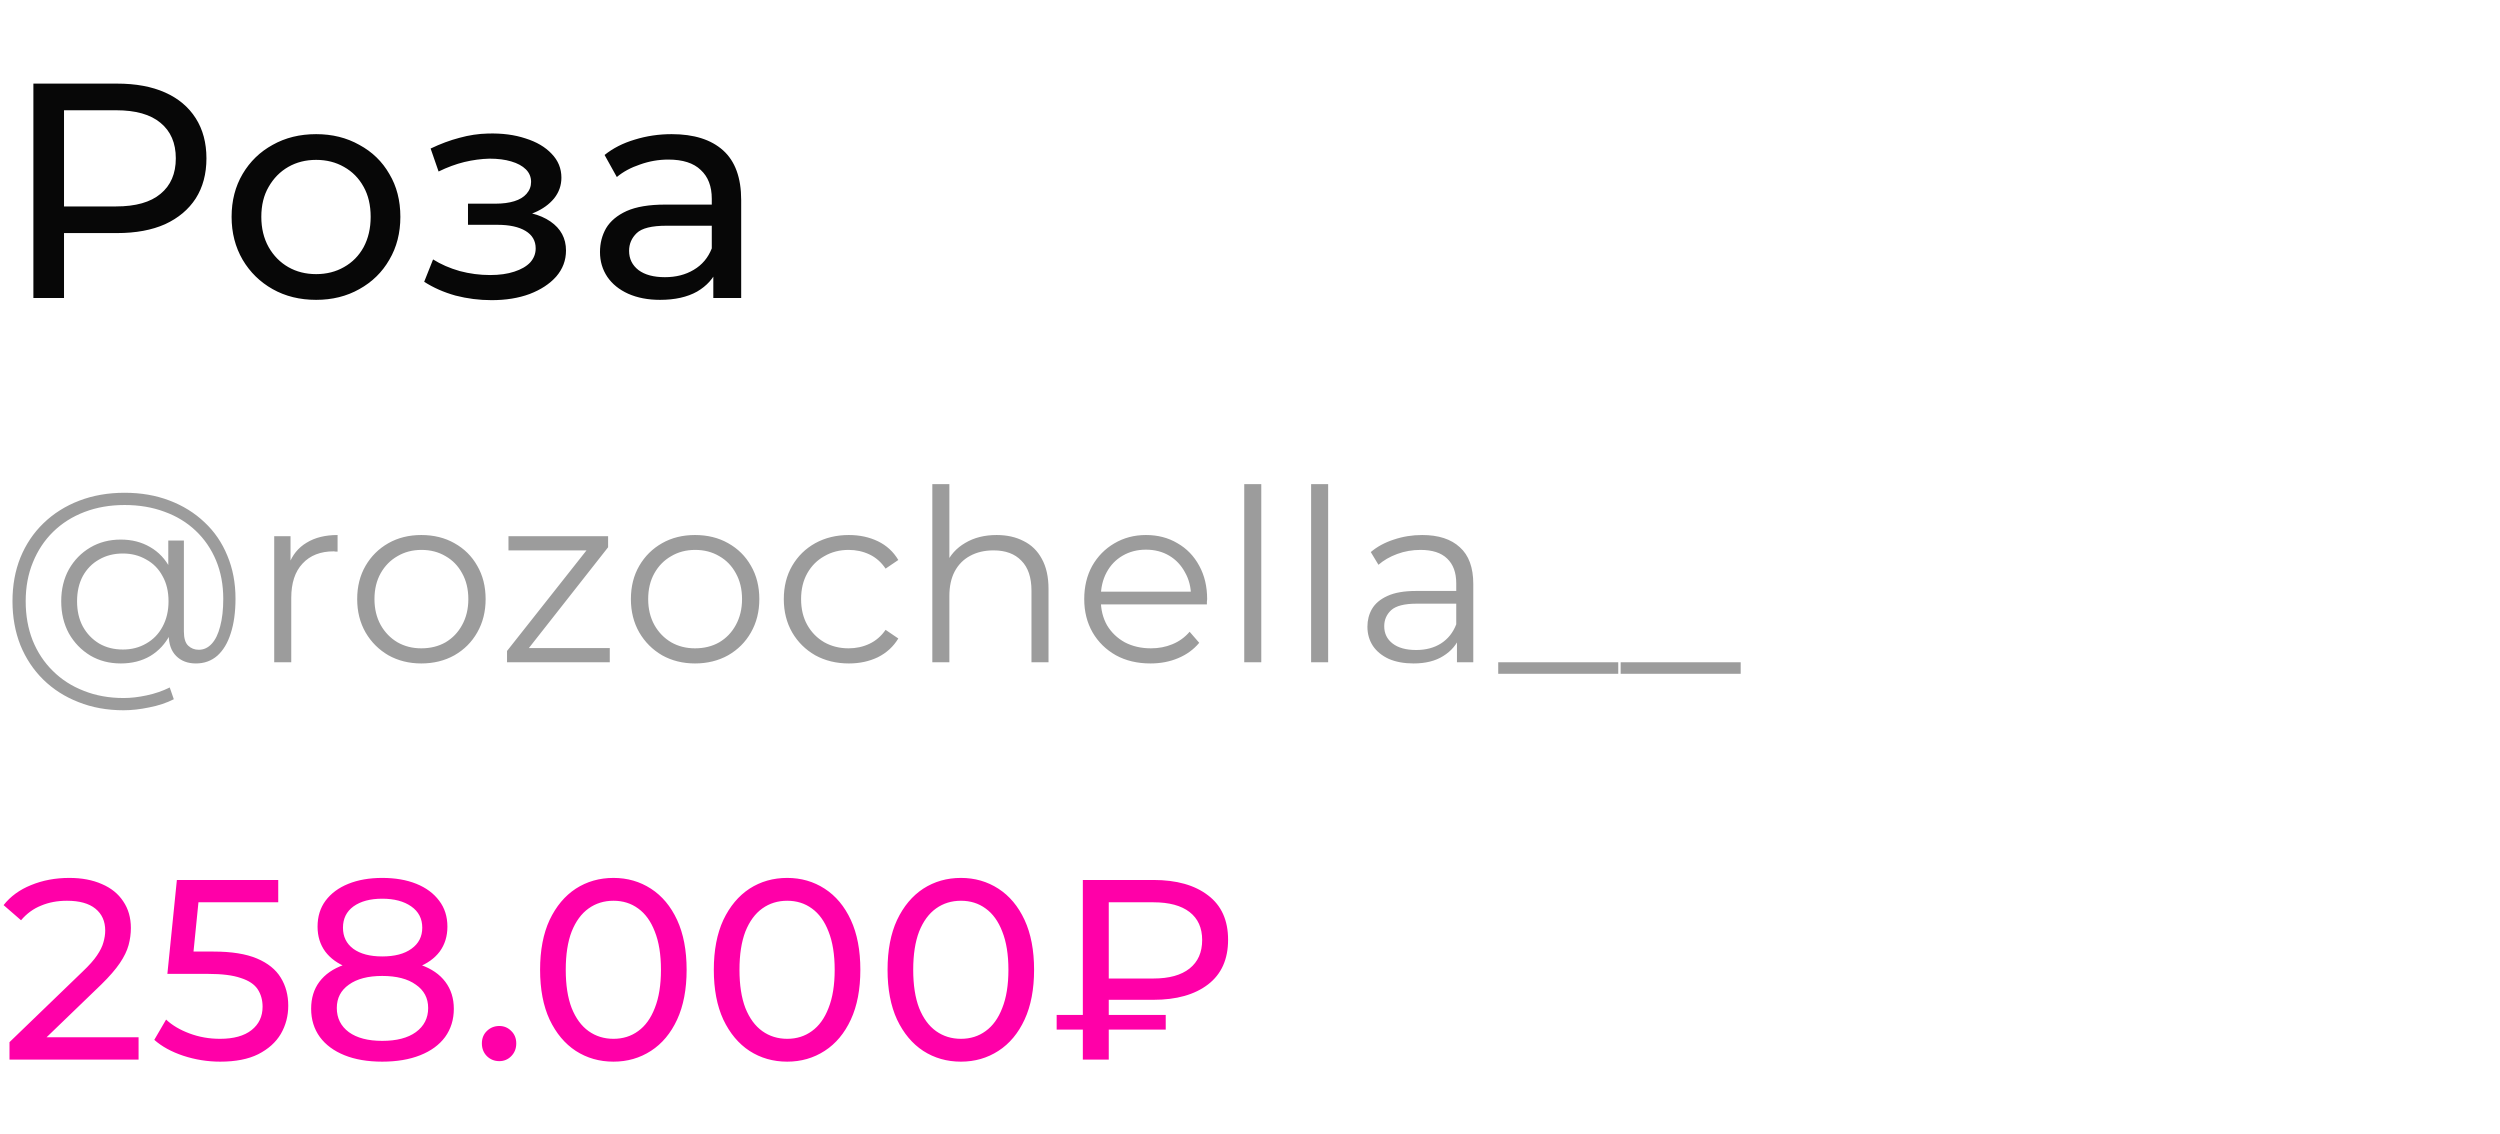
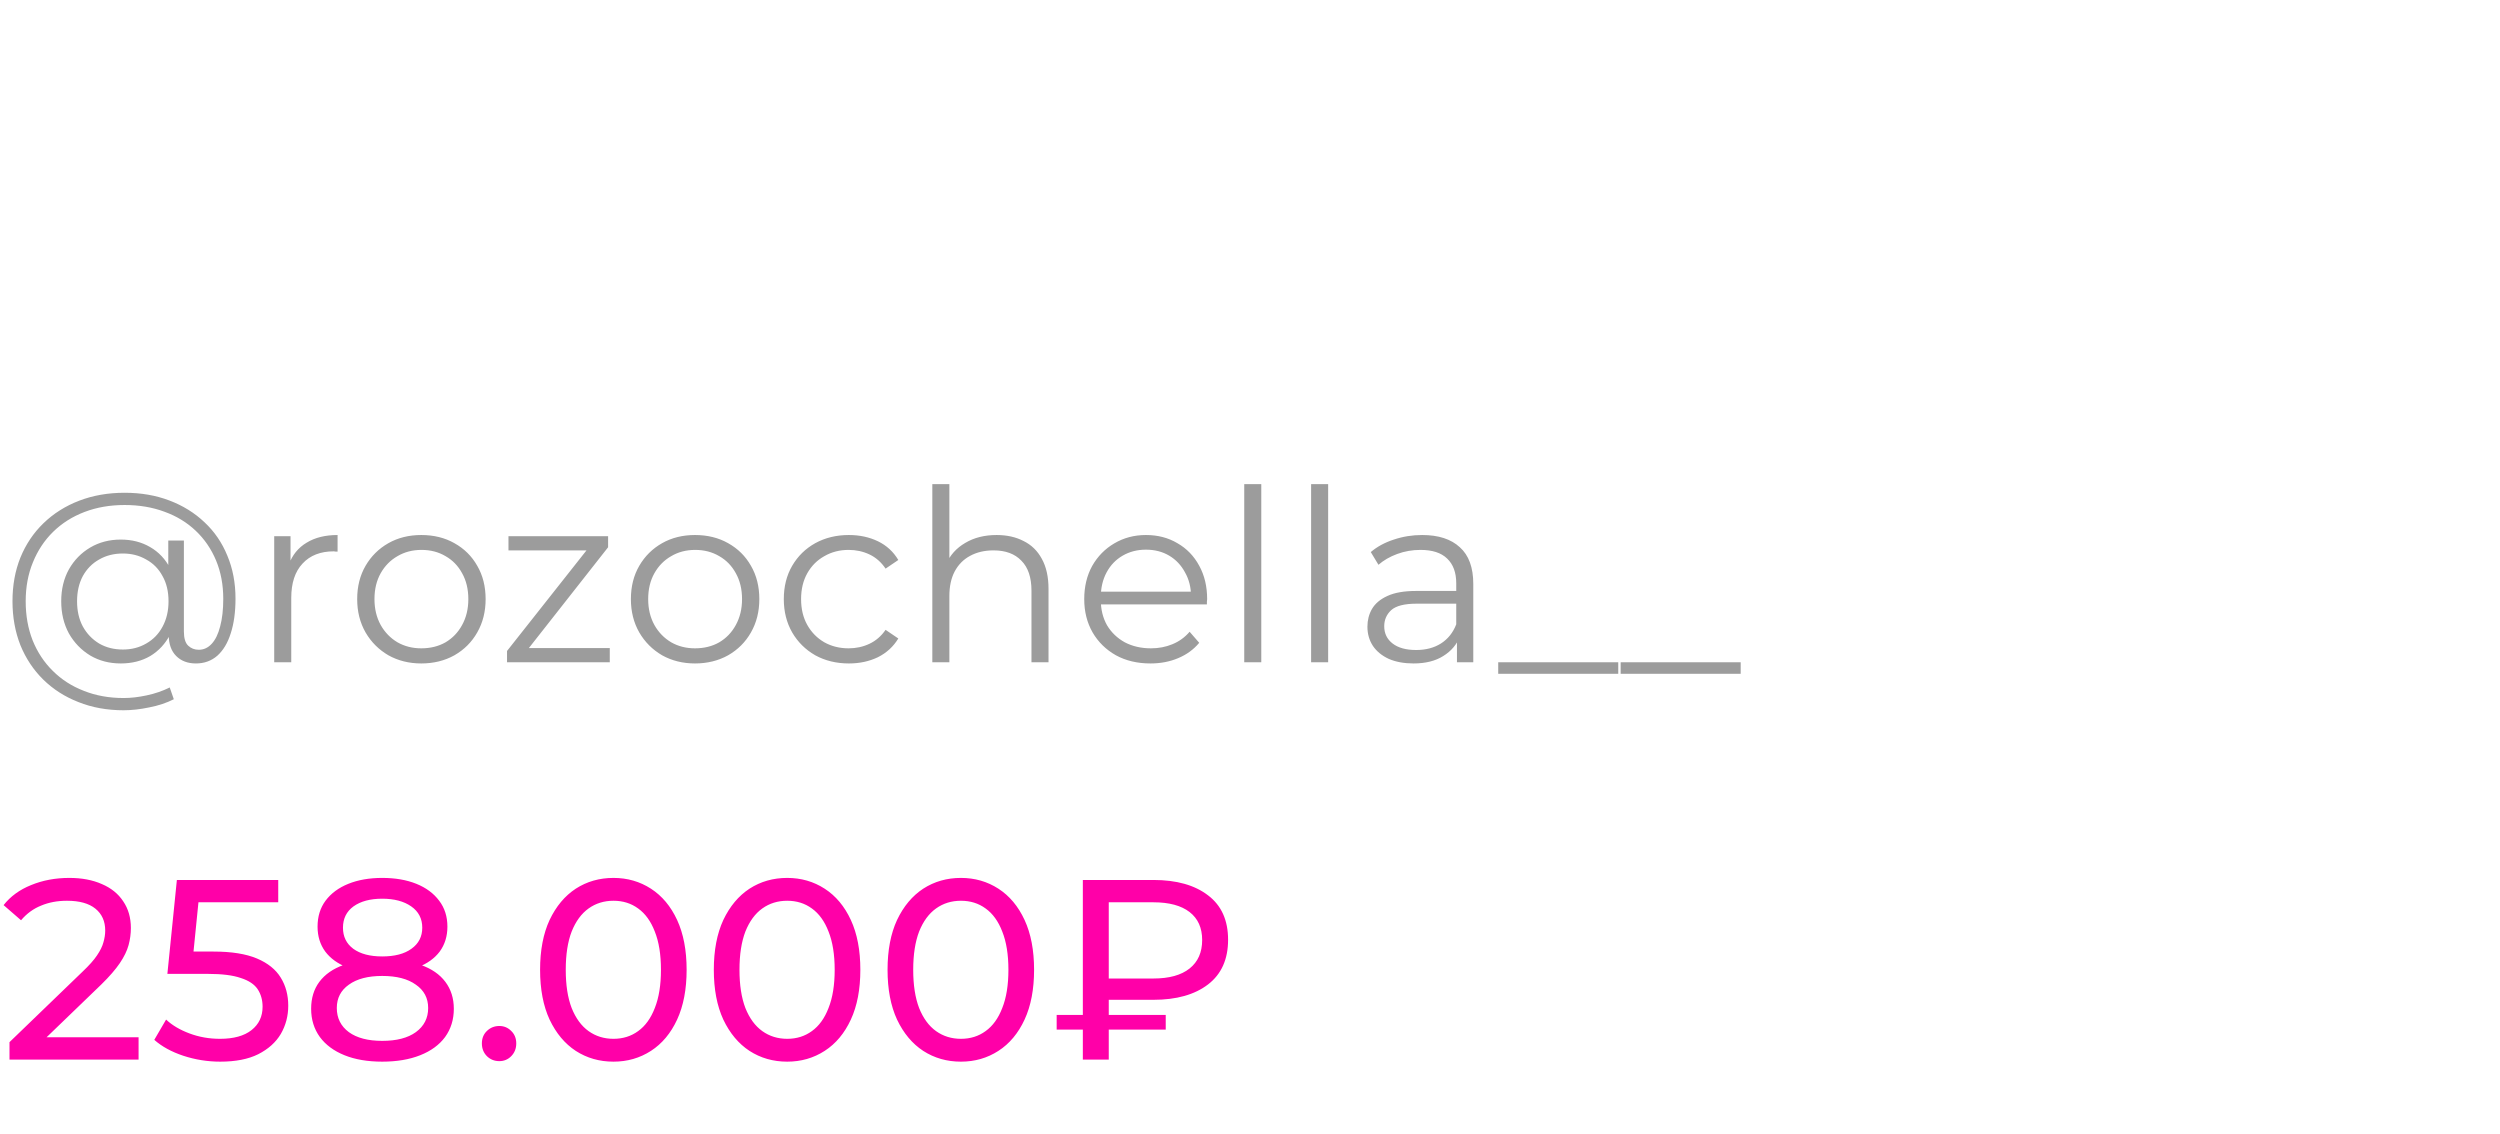
<svg xmlns="http://www.w3.org/2000/svg" width="302" height="137" viewBox="0 0 302 137" fill="none">
-   <path d="M4.033 36V10.1H14.134C16.403 10.1 18.34 10.458 19.943 11.173C21.546 11.888 22.78 12.924 23.643 14.281C24.506 15.638 24.938 17.253 24.938 19.128C24.938 21.003 24.506 22.618 23.643 23.975C22.78 25.307 21.546 26.343 19.943 27.083C18.34 27.798 16.403 28.156 14.134 28.156H6.068L7.733 26.417V36H4.033ZM7.733 26.787L6.068 24.937H14.023C16.391 24.937 18.179 24.431 19.388 23.42C20.621 22.409 21.238 20.978 21.238 19.128C21.238 17.278 20.621 15.847 19.388 14.836C18.179 13.825 16.391 13.319 14.023 13.319H6.068L7.733 11.469V26.787ZM38.19 36.222C36.216 36.222 34.465 35.79 32.935 34.927C31.406 34.064 30.198 32.88 29.309 31.375C28.422 29.846 27.977 28.119 27.977 26.195C27.977 24.246 28.422 22.52 29.309 21.015C30.198 19.51 31.406 18.339 32.935 17.5C34.465 16.637 36.216 16.205 38.19 16.205C40.138 16.205 41.877 16.637 43.407 17.5C44.961 18.339 46.169 19.51 47.032 21.015C47.92 22.495 48.364 24.222 48.364 26.195C48.364 28.144 47.92 29.87 47.032 31.375C46.169 32.88 44.961 34.064 43.407 34.927C41.877 35.79 40.138 36.222 38.19 36.222ZM38.19 33.114C39.447 33.114 40.57 32.83 41.556 32.263C42.568 31.696 43.357 30.894 43.925 29.858C44.492 28.797 44.776 27.576 44.776 26.195C44.776 24.789 44.492 23.58 43.925 22.569C43.357 21.533 42.568 20.731 41.556 20.164C40.57 19.597 39.447 19.313 38.19 19.313C36.931 19.313 35.809 19.597 34.822 20.164C33.836 20.731 33.047 21.533 32.455 22.569C31.863 23.58 31.567 24.789 31.567 26.195C31.567 27.576 31.863 28.797 32.455 29.858C33.047 30.894 33.836 31.696 34.822 32.263C35.809 32.83 36.931 33.114 38.19 33.114ZM59.382 36.259C57.902 36.259 56.447 36.074 55.016 35.704C53.61 35.309 52.352 34.754 51.242 34.039L52.315 31.338C53.252 31.93 54.325 32.399 55.534 32.744C56.742 33.065 57.964 33.225 59.197 33.225C60.331 33.225 61.306 33.089 62.12 32.818C62.959 32.547 63.6 32.177 64.044 31.708C64.488 31.215 64.71 30.647 64.71 30.006C64.71 29.093 64.303 28.39 63.489 27.897C62.675 27.404 61.54 27.157 60.085 27.157H56.533V24.604H59.863C60.726 24.604 61.478 24.505 62.12 24.308C62.761 24.111 63.255 23.815 63.6 23.42C63.97 23.001 64.155 22.52 64.155 21.977C64.155 21.385 63.945 20.879 63.526 20.46C63.106 20.041 62.514 19.72 61.75 19.498C61.01 19.276 60.134 19.165 59.123 19.165C58.136 19.19 57.125 19.325 56.089 19.572C55.078 19.819 54.041 20.201 52.981 20.719L52.019 17.944C53.203 17.377 54.362 16.945 55.497 16.649C56.656 16.328 57.803 16.156 58.938 16.131C60.64 16.082 62.157 16.279 63.489 16.723C64.821 17.142 65.869 17.759 66.634 18.573C67.423 19.387 67.818 20.349 67.818 21.459C67.818 22.396 67.522 23.235 66.93 23.975C66.338 24.69 65.549 25.258 64.562 25.677C63.575 26.096 62.441 26.306 61.158 26.306L61.306 25.455C63.501 25.455 65.228 25.887 66.486 26.75C67.744 27.613 68.373 28.785 68.373 30.265C68.373 31.449 67.978 32.497 67.189 33.41C66.4 34.298 65.326 35.001 63.97 35.519C62.638 36.012 61.108 36.259 59.382 36.259ZM86.168 36V31.856L85.983 31.079V24.012C85.983 22.507 85.539 21.348 84.651 20.534C83.787 19.695 82.48 19.276 80.729 19.276C79.57 19.276 78.435 19.473 77.325 19.868C76.215 20.238 75.278 20.744 74.513 21.385L73.033 18.721C74.044 17.907 75.253 17.29 76.659 16.871C78.09 16.427 79.582 16.205 81.136 16.205C83.825 16.205 85.897 16.859 87.352 18.166C88.807 19.473 89.535 21.471 89.535 24.16V36H86.168ZM79.73 36.222C78.275 36.222 76.992 35.975 75.882 35.482C74.796 34.989 73.958 34.31 73.366 33.447C72.774 32.559 72.478 31.56 72.478 30.45C72.478 29.389 72.725 28.427 73.218 27.564C73.736 26.701 74.562 26.01 75.697 25.492C76.856 24.974 78.41 24.715 80.359 24.715H86.575V27.268H80.507C78.731 27.268 77.534 27.564 76.918 28.156C76.301 28.748 75.993 29.463 75.993 30.302C75.993 31.264 76.375 32.041 77.14 32.633C77.904 33.2 78.965 33.484 80.322 33.484C81.654 33.484 82.813 33.188 83.8 32.596C84.811 32.004 85.539 31.141 85.983 30.006L86.686 32.448C86.217 33.607 85.391 34.532 84.207 35.223C83.023 35.889 81.531 36.222 79.73 36.222Z" fill="#070707" />
  <path d="M1.147 128V125.892L9.982 117.367C10.767 116.623 11.346 115.972 11.718 115.414C12.111 114.835 12.369 114.308 12.493 113.833C12.638 113.337 12.71 112.862 12.71 112.407C12.71 111.291 12.317 110.413 11.532 109.772C10.747 109.131 9.6 108.811 8.091 108.811C6.934 108.811 5.89 109.007 4.96 109.4C4.03 109.772 3.224 110.361 2.542 111.167L0.434 109.338C1.261 108.284 2.366 107.478 3.751 106.92C5.156 106.341 6.696 106.052 8.37 106.052C9.879 106.052 11.191 106.3 12.307 106.796C13.423 107.271 14.281 107.964 14.88 108.873C15.5 109.782 15.81 110.857 15.81 112.097C15.81 112.8 15.717 113.492 15.531 114.174C15.345 114.856 14.994 115.579 14.477 116.344C13.96 117.109 13.216 117.966 12.245 118.917L4.371 126.512L3.627 125.303H16.74V128H1.147ZM26.605 128.248C25.075 128.248 23.587 128.01 22.141 127.535C20.715 127.06 19.547 126.419 18.638 125.613L20.064 123.164C20.787 123.846 21.727 124.404 22.885 124.838C24.042 125.272 25.272 125.489 26.574 125.489C28.227 125.489 29.498 125.138 30.387 124.435C31.275 123.732 31.72 122.792 31.72 121.614C31.72 120.808 31.523 120.105 31.131 119.506C30.738 118.907 30.056 118.452 29.085 118.142C28.134 117.811 26.822 117.646 25.148 117.646H20.219L21.366 106.3H33.611V108.997H22.513L24.125 107.478L23.226 116.437L21.614 114.949H25.799C27.969 114.949 29.715 115.228 31.038 115.786C32.36 116.344 33.321 117.119 33.921 118.111C34.52 119.082 34.82 120.209 34.82 121.49C34.82 122.73 34.52 123.867 33.921 124.9C33.321 125.913 32.412 126.729 31.193 127.349C29.994 127.948 28.465 128.248 26.605 128.248ZM46.173 128.248C44.416 128.248 42.897 127.99 41.616 127.473C40.334 126.956 39.342 126.223 38.64 125.272C37.937 124.301 37.586 123.164 37.586 121.862C37.586 120.581 37.916 119.496 38.578 118.607C39.26 117.698 40.241 117.016 41.523 116.561C42.804 116.086 44.354 115.848 46.173 115.848C47.991 115.848 49.541 116.086 50.823 116.561C52.125 117.016 53.117 117.698 53.799 118.607C54.481 119.516 54.822 120.601 54.822 121.862C54.822 123.164 54.47 124.301 53.768 125.272C53.065 126.223 52.063 126.956 50.761 127.473C49.459 127.99 47.929 128.248 46.173 128.248ZM46.173 125.737C47.909 125.737 49.262 125.386 50.234 124.683C51.226 123.96 51.722 122.988 51.722 121.769C51.722 120.57 51.226 119.63 50.234 118.948C49.262 118.245 47.909 117.894 46.173 117.894C44.457 117.894 43.114 118.245 42.143 118.948C41.171 119.63 40.686 120.57 40.686 121.769C40.686 122.988 41.171 123.96 42.143 124.683C43.114 125.386 44.457 125.737 46.173 125.737ZM46.173 117.522C44.519 117.522 43.114 117.305 41.957 116.871C40.799 116.416 39.911 115.776 39.291 114.949C38.671 114.102 38.361 113.099 38.361 111.942C38.361 110.723 38.681 109.679 39.322 108.811C39.983 107.922 40.903 107.24 42.081 106.765C43.259 106.29 44.623 106.052 46.173 106.052C47.743 106.052 49.118 106.29 50.296 106.765C51.474 107.24 52.393 107.922 53.055 108.811C53.716 109.679 54.047 110.723 54.047 111.942C54.047 113.099 53.737 114.102 53.117 114.949C52.497 115.776 51.598 116.416 50.42 116.871C49.242 117.305 47.826 117.522 46.173 117.522ZM46.173 115.538C47.681 115.538 48.859 115.228 49.707 114.608C50.575 113.988 51.009 113.141 51.009 112.066C51.009 110.971 50.564 110.113 49.676 109.493C48.787 108.873 47.619 108.563 46.173 108.563C44.726 108.563 43.569 108.873 42.701 109.493C41.853 110.113 41.43 110.971 41.43 112.066C41.43 113.141 41.843 113.988 42.67 114.608C43.517 115.228 44.685 115.538 46.173 115.538ZM60.319 128.186C59.74 128.186 59.244 127.99 58.831 127.597C58.417 127.184 58.211 126.667 58.211 126.047C58.211 125.427 58.417 124.921 58.831 124.528C59.244 124.135 59.74 123.939 60.319 123.939C60.877 123.939 61.352 124.135 61.745 124.528C62.158 124.921 62.364 125.427 62.364 126.047C62.364 126.667 62.158 127.184 61.745 127.597C61.352 127.99 60.877 128.186 60.319 128.186ZM74.109 128.248C72.414 128.248 70.895 127.814 69.552 126.946C68.229 126.078 67.175 124.817 66.39 123.164C65.625 121.511 65.243 119.506 65.243 117.15C65.243 114.794 65.625 112.789 66.39 111.136C67.175 109.483 68.229 108.222 69.552 107.354C70.895 106.486 72.414 106.052 74.109 106.052C75.783 106.052 77.291 106.486 78.635 107.354C79.978 108.222 81.032 109.483 81.797 111.136C82.561 112.789 82.944 114.794 82.944 117.15C82.944 119.506 82.561 121.511 81.797 123.164C81.032 124.817 79.978 126.078 78.635 126.946C77.291 127.814 75.783 128.248 74.109 128.248ZM74.109 125.489C75.245 125.489 76.237 125.179 77.085 124.559C77.953 123.939 78.624 123.009 79.1 121.769C79.596 120.529 79.844 118.989 79.844 117.15C79.844 115.311 79.596 113.771 79.1 112.531C78.624 111.291 77.953 110.361 77.085 109.741C76.237 109.121 75.245 108.811 74.109 108.811C72.972 108.811 71.97 109.121 71.102 109.741C70.234 110.361 69.552 111.291 69.056 112.531C68.58 113.771 68.343 115.311 68.343 117.15C68.343 118.989 68.58 120.529 69.056 121.769C69.552 123.009 70.234 123.939 71.102 124.559C71.97 125.179 72.972 125.489 74.109 125.489ZM95.095 128.248C93.401 128.248 91.882 127.814 90.538 126.946C89.216 126.078 88.162 124.817 87.376 123.164C86.612 121.511 86.229 119.506 86.229 117.15C86.229 114.794 86.612 112.789 87.376 111.136C88.162 109.483 89.216 108.222 90.538 107.354C91.882 106.486 93.401 106.052 95.095 106.052C96.769 106.052 98.278 106.486 99.621 107.354C100.965 108.222 102.019 109.483 102.783 111.136C103.548 112.789 103.93 114.794 103.93 117.15C103.93 119.506 103.548 121.511 102.783 123.164C102.019 124.817 100.965 126.078 99.621 126.946C98.278 127.814 96.769 128.248 95.095 128.248ZM95.095 125.489C96.232 125.489 97.224 125.179 98.071 124.559C98.939 123.939 99.611 123.009 100.086 121.769C100.582 120.529 100.83 118.989 100.83 117.15C100.83 115.311 100.582 113.771 100.086 112.531C99.611 111.291 98.939 110.361 98.071 109.741C97.224 109.121 96.232 108.811 95.095 108.811C93.959 108.811 92.956 109.121 92.088 109.741C91.22 110.361 90.538 111.291 90.042 112.531C89.567 113.771 89.329 115.311 89.329 117.15C89.329 118.989 89.567 120.529 90.042 121.769C90.538 123.009 91.22 123.939 92.088 124.559C92.956 125.179 93.959 125.489 95.095 125.489ZM116.082 128.248C114.387 128.248 112.868 127.814 111.525 126.946C110.202 126.078 109.148 124.817 108.363 123.164C107.598 121.511 107.216 119.506 107.216 117.15C107.216 114.794 107.598 112.789 108.363 111.136C109.148 109.483 110.202 108.222 111.525 107.354C112.868 106.486 114.387 106.052 116.082 106.052C117.756 106.052 119.265 106.486 120.608 107.354C121.951 108.222 123.005 109.483 123.77 111.136C124.535 112.789 124.917 114.794 124.917 117.15C124.917 119.506 124.535 121.511 123.77 123.164C123.005 124.817 121.951 126.078 120.608 126.946C119.265 127.814 117.756 128.248 116.082 128.248ZM116.082 125.489C117.219 125.489 118.211 125.179 119.058 124.559C119.926 123.939 120.598 123.009 121.073 121.769C121.569 120.529 121.817 118.989 121.817 117.15C121.817 115.311 121.569 113.771 121.073 112.531C120.598 111.291 119.926 110.361 119.058 109.741C118.211 109.121 117.219 108.811 116.082 108.811C114.945 108.811 113.943 109.121 113.075 109.741C112.207 110.361 111.525 111.291 111.029 112.531C110.554 113.771 110.316 115.311 110.316 117.15C110.316 118.989 110.554 120.529 111.029 121.769C111.525 123.009 112.207 123.939 113.075 124.559C113.943 125.179 114.945 125.489 116.082 125.489ZM130.807 128V106.3H139.332C142.122 106.3 144.323 106.92 145.935 108.16C147.547 109.379 148.353 111.167 148.353 113.523C148.353 115.879 147.547 117.677 145.935 118.917C144.323 120.157 142.122 120.777 139.332 120.777H132.543L133.938 119.32V128H130.807ZM133.938 119.63L132.543 118.204H139.332C141.233 118.204 142.69 117.801 143.703 116.995C144.716 116.189 145.222 115.042 145.222 113.554C145.222 112.087 144.716 110.96 143.703 110.175C142.69 109.39 141.233 108.997 139.332 108.997H132.543L133.938 107.447V119.63ZM127.645 124.373V122.606H140.82V124.373H127.645Z" fill="#FF00A8" />
  <path d="M14.935 85.8C12.944 85.8 11.126 85.471 9.483 84.814C7.84 84.176 6.419 83.267 5.22 82.088C4.041 80.928 3.122 79.546 2.465 77.941C1.827 76.317 1.508 74.548 1.508 72.634C1.508 70.701 1.827 68.941 2.465 67.356C3.122 65.751 4.05 64.369 5.249 63.209C6.467 62.03 7.907 61.121 9.57 60.483C11.233 59.845 13.06 59.526 15.051 59.526C17.023 59.526 18.821 59.835 20.445 60.454C22.088 61.073 23.509 61.952 24.708 63.093C25.907 64.214 26.825 65.558 27.463 67.124C28.12 68.69 28.449 70.42 28.449 72.315C28.449 73.939 28.256 75.341 27.869 76.52C27.502 77.68 26.96 78.579 26.245 79.217C25.53 79.836 24.669 80.145 23.664 80.145C22.678 80.145 21.885 79.845 21.286 79.246C20.687 78.647 20.387 77.806 20.387 76.723V74.432L20.619 72.576L20.329 69.676V65.297H22.214V76.288C22.214 77.1 22.388 77.67 22.736 77.999C23.084 78.328 23.509 78.492 24.012 78.492C24.611 78.492 25.133 78.25 25.578 77.767C26.023 77.284 26.361 76.588 26.593 75.679C26.844 74.751 26.97 73.639 26.97 72.344C26.97 70.643 26.68 69.096 26.1 67.704C25.52 66.312 24.698 65.113 23.635 64.108C22.572 63.103 21.315 62.339 19.865 61.817C18.415 61.276 16.81 61.005 15.051 61.005C13.292 61.005 11.677 61.285 10.208 61.846C8.739 62.407 7.472 63.209 6.409 64.253C5.365 65.278 4.553 66.505 3.973 67.936C3.393 69.347 3.103 70.913 3.103 72.634C3.103 74.355 3.383 75.93 3.944 77.361C4.524 78.792 5.336 80.019 6.38 81.044C7.424 82.088 8.671 82.89 10.121 83.451C11.571 84.031 13.176 84.321 14.935 84.321C15.805 84.321 16.733 84.215 17.719 84.002C18.724 83.789 19.652 83.47 20.503 83.045L20.996 84.466C20.126 84.911 19.14 85.239 18.038 85.452C16.936 85.684 15.902 85.8 14.935 85.8ZM14.587 80.145C13.214 80.145 11.987 79.826 10.904 79.188C9.821 78.531 8.961 77.641 8.323 76.52C7.704 75.379 7.395 74.084 7.395 72.634C7.395 71.184 7.704 69.898 8.323 68.777C8.961 67.656 9.821 66.776 10.904 66.138C11.987 65.5 13.214 65.181 14.587 65.181C15.921 65.181 17.1 65.481 18.125 66.08C19.169 66.679 19.981 67.54 20.561 68.661C21.16 69.763 21.46 71.087 21.46 72.634C21.46 74.181 21.16 75.515 20.561 76.636C19.981 77.757 19.179 78.627 18.154 79.246C17.129 79.845 15.94 80.145 14.587 80.145ZM14.848 78.463C15.892 78.463 16.83 78.221 17.661 77.738C18.512 77.255 19.169 76.578 19.633 75.708C20.116 74.819 20.358 73.794 20.358 72.634C20.358 71.455 20.116 70.44 19.633 69.589C19.169 68.719 18.512 68.052 17.661 67.588C16.83 67.105 15.892 66.863 14.848 66.863C13.765 66.863 12.808 67.105 11.977 67.588C11.146 68.052 10.488 68.719 10.005 69.589C9.541 70.459 9.309 71.474 9.309 72.634C9.309 73.794 9.541 74.809 10.005 75.679C10.488 76.549 11.146 77.235 11.977 77.738C12.808 78.221 13.765 78.463 14.848 78.463ZM33.124 80V64.775H35.096V68.922L34.893 68.197C35.318 67.037 36.034 66.157 37.039 65.558C38.044 64.939 39.291 64.63 40.78 64.63V66.631C40.703 66.631 40.625 66.631 40.548 66.631C40.471 66.612 40.393 66.602 40.316 66.602C38.711 66.602 37.455 67.095 36.546 68.081C35.637 69.048 35.183 70.43 35.183 72.228V80H33.124ZM50.891 80.145C49.422 80.145 48.098 79.816 46.918 79.159C45.758 78.482 44.84 77.564 44.163 76.404C43.487 75.225 43.148 73.881 43.148 72.373C43.148 70.846 43.487 69.502 44.163 68.342C44.84 67.182 45.758 66.273 46.918 65.616C48.078 64.959 49.403 64.63 50.891 64.63C52.399 64.63 53.733 64.959 54.893 65.616C56.073 66.273 56.991 67.182 57.648 68.342C58.325 69.502 58.663 70.846 58.663 72.373C58.663 73.881 58.325 75.225 57.648 76.404C56.991 77.564 56.073 78.482 54.893 79.159C53.714 79.816 52.38 80.145 50.891 80.145ZM50.891 78.318C51.993 78.318 52.97 78.076 53.82 77.593C54.671 77.09 55.338 76.394 55.821 75.505C56.324 74.596 56.575 73.552 56.575 72.373C56.575 71.174 56.324 70.13 55.821 69.241C55.338 68.352 54.671 67.665 53.82 67.182C52.97 66.679 52.003 66.428 50.92 66.428C49.838 66.428 48.871 66.679 48.02 67.182C47.17 67.665 46.493 68.352 45.99 69.241C45.488 70.13 45.236 71.174 45.236 72.373C45.236 73.552 45.488 74.596 45.99 75.505C46.493 76.394 47.17 77.09 48.02 77.593C48.871 78.076 49.828 78.318 50.891 78.318ZM61.249 80V78.637L71.399 65.79L71.834 66.486H61.423V64.775H73.458V66.109L63.337 78.985L62.815 78.289H73.661V80H61.249ZM83.955 80.145C82.485 80.145 81.161 79.816 79.982 79.159C78.822 78.482 77.903 77.564 77.227 76.404C76.55 75.225 76.212 73.881 76.212 72.373C76.212 70.846 76.55 69.502 77.227 68.342C77.903 67.182 78.822 66.273 79.982 65.616C81.142 64.959 82.466 64.63 83.955 64.63C85.463 64.63 86.797 64.959 87.957 65.616C89.136 66.273 90.054 67.182 90.712 68.342C91.388 69.502 91.727 70.846 91.727 72.373C91.727 73.881 91.388 75.225 90.712 76.404C90.054 77.564 89.136 78.482 87.957 79.159C86.777 79.816 85.443 80.145 83.955 80.145ZM83.955 78.318C85.057 78.318 86.033 78.076 86.884 77.593C87.734 77.09 88.401 76.394 88.885 75.505C89.387 74.596 89.639 73.552 89.639 72.373C89.639 71.174 89.387 70.13 88.885 69.241C88.401 68.352 87.734 67.665 86.884 67.182C86.033 66.679 85.066 66.428 83.984 66.428C82.901 66.428 81.934 66.679 81.084 67.182C80.233 67.665 79.556 68.352 79.054 69.241C78.551 70.13 78.3 71.174 78.3 72.373C78.3 73.552 78.551 74.596 79.054 75.505C79.556 76.394 80.233 77.09 81.084 77.593C81.934 78.076 82.891 78.318 83.955 78.318ZM102.542 80.145C101.034 80.145 99.681 79.816 98.482 79.159C97.303 78.482 96.375 77.564 95.698 76.404C95.022 75.225 94.683 73.881 94.683 72.373C94.683 70.846 95.022 69.502 95.698 68.342C96.375 67.182 97.303 66.273 98.482 65.616C99.681 64.959 101.034 64.63 102.542 64.63C103.838 64.63 105.007 64.881 106.051 65.384C107.095 65.887 107.917 66.641 108.516 67.646L106.979 68.69C106.457 67.917 105.81 67.346 105.036 66.979C104.263 66.612 103.422 66.428 102.513 66.428C101.431 66.428 100.454 66.679 99.584 67.182C98.714 67.665 98.028 68.352 97.525 69.241C97.023 70.13 96.771 71.174 96.771 72.373C96.771 73.572 97.023 74.616 97.525 75.505C98.028 76.394 98.714 77.09 99.584 77.593C100.454 78.076 101.431 78.318 102.513 78.318C103.422 78.318 104.263 78.134 105.036 77.767C105.81 77.4 106.457 76.839 106.979 76.085L108.516 77.129C107.917 78.115 107.095 78.869 106.051 79.391C105.007 79.894 103.838 80.145 102.542 80.145ZM120.397 64.63C121.634 64.63 122.717 64.872 123.645 65.355C124.592 65.819 125.327 66.534 125.849 67.501C126.39 68.468 126.661 69.686 126.661 71.155V80H124.602V71.358C124.602 69.753 124.196 68.545 123.384 67.733C122.591 66.902 121.47 66.486 120.02 66.486C118.937 66.486 117.99 66.708 117.178 67.153C116.385 67.578 115.766 68.207 115.322 69.038C114.896 69.85 114.684 70.836 114.684 71.996V80H112.625V58.482H114.684V68.951L114.278 68.168C114.761 67.066 115.534 66.206 116.598 65.587C117.661 64.949 118.927 64.63 120.397 64.63ZM138.979 80.145C137.394 80.145 136.002 79.816 134.803 79.159C133.605 78.482 132.667 77.564 131.99 76.404C131.314 75.225 130.975 73.881 130.975 72.373C130.975 70.865 131.294 69.531 131.932 68.371C132.59 67.211 133.479 66.302 134.6 65.645C135.741 64.968 137.017 64.63 138.428 64.63C139.859 64.63 141.125 64.959 142.227 65.616C143.349 66.254 144.228 67.163 144.866 68.342C145.504 69.502 145.823 70.846 145.823 72.373C145.823 72.47 145.814 72.576 145.794 72.692C145.794 72.789 145.794 72.895 145.794 73.011H132.541V71.474H144.692L143.88 72.083C143.88 70.981 143.639 70.005 143.155 69.154C142.691 68.284 142.053 67.607 141.241 67.124C140.429 66.641 139.492 66.399 138.428 66.399C137.384 66.399 136.447 66.641 135.615 67.124C134.784 67.607 134.136 68.284 133.672 69.154C133.208 70.024 132.976 71.02 132.976 72.141V72.46C132.976 73.62 133.228 74.645 133.73 75.534C134.252 76.404 134.968 77.09 135.876 77.593C136.804 78.076 137.858 78.318 139.037 78.318C139.965 78.318 140.826 78.154 141.618 77.825C142.43 77.496 143.126 76.994 143.706 76.317L144.866 77.651C144.19 78.463 143.339 79.082 142.314 79.507C141.309 79.932 140.197 80.145 138.979 80.145ZM150.304 80V58.482H152.363V80H150.304ZM158.382 80V58.482H160.441V80H158.382ZM176.001 80V76.636L175.914 76.085V70.459C175.914 69.164 175.547 68.168 174.812 67.472C174.097 66.776 173.024 66.428 171.593 66.428C170.607 66.428 169.67 66.592 168.78 66.921C167.891 67.25 167.137 67.685 166.518 68.226L165.59 66.689C166.364 66.032 167.292 65.529 168.374 65.181C169.457 64.814 170.598 64.63 171.796 64.63C173.768 64.63 175.286 65.123 176.349 66.109C177.432 67.076 177.973 68.555 177.973 70.546V80H176.001ZM170.752 80.145C169.612 80.145 168.616 79.961 167.765 79.594C166.934 79.207 166.296 78.685 165.851 78.028C165.407 77.351 165.184 76.578 165.184 75.708C165.184 74.915 165.368 74.2 165.735 73.562C166.122 72.905 166.741 72.383 167.591 71.996C168.461 71.59 169.621 71.387 171.071 71.387H176.32V72.924H171.129C169.66 72.924 168.635 73.185 168.055 73.707C167.495 74.229 167.214 74.877 167.214 75.65C167.214 76.52 167.553 77.216 168.229 77.738C168.906 78.26 169.853 78.521 171.071 78.521C172.231 78.521 173.227 78.26 174.058 77.738C174.909 77.197 175.528 76.423 175.914 75.418L176.378 76.839C175.992 77.844 175.315 78.647 174.348 79.246C173.401 79.845 172.202 80.145 170.752 80.145ZM180.985 81.392V80H195.485V81.392H180.985ZM195.775 81.392V80H210.275V81.392H195.775Z" fill="#9C9C9C" />
</svg>